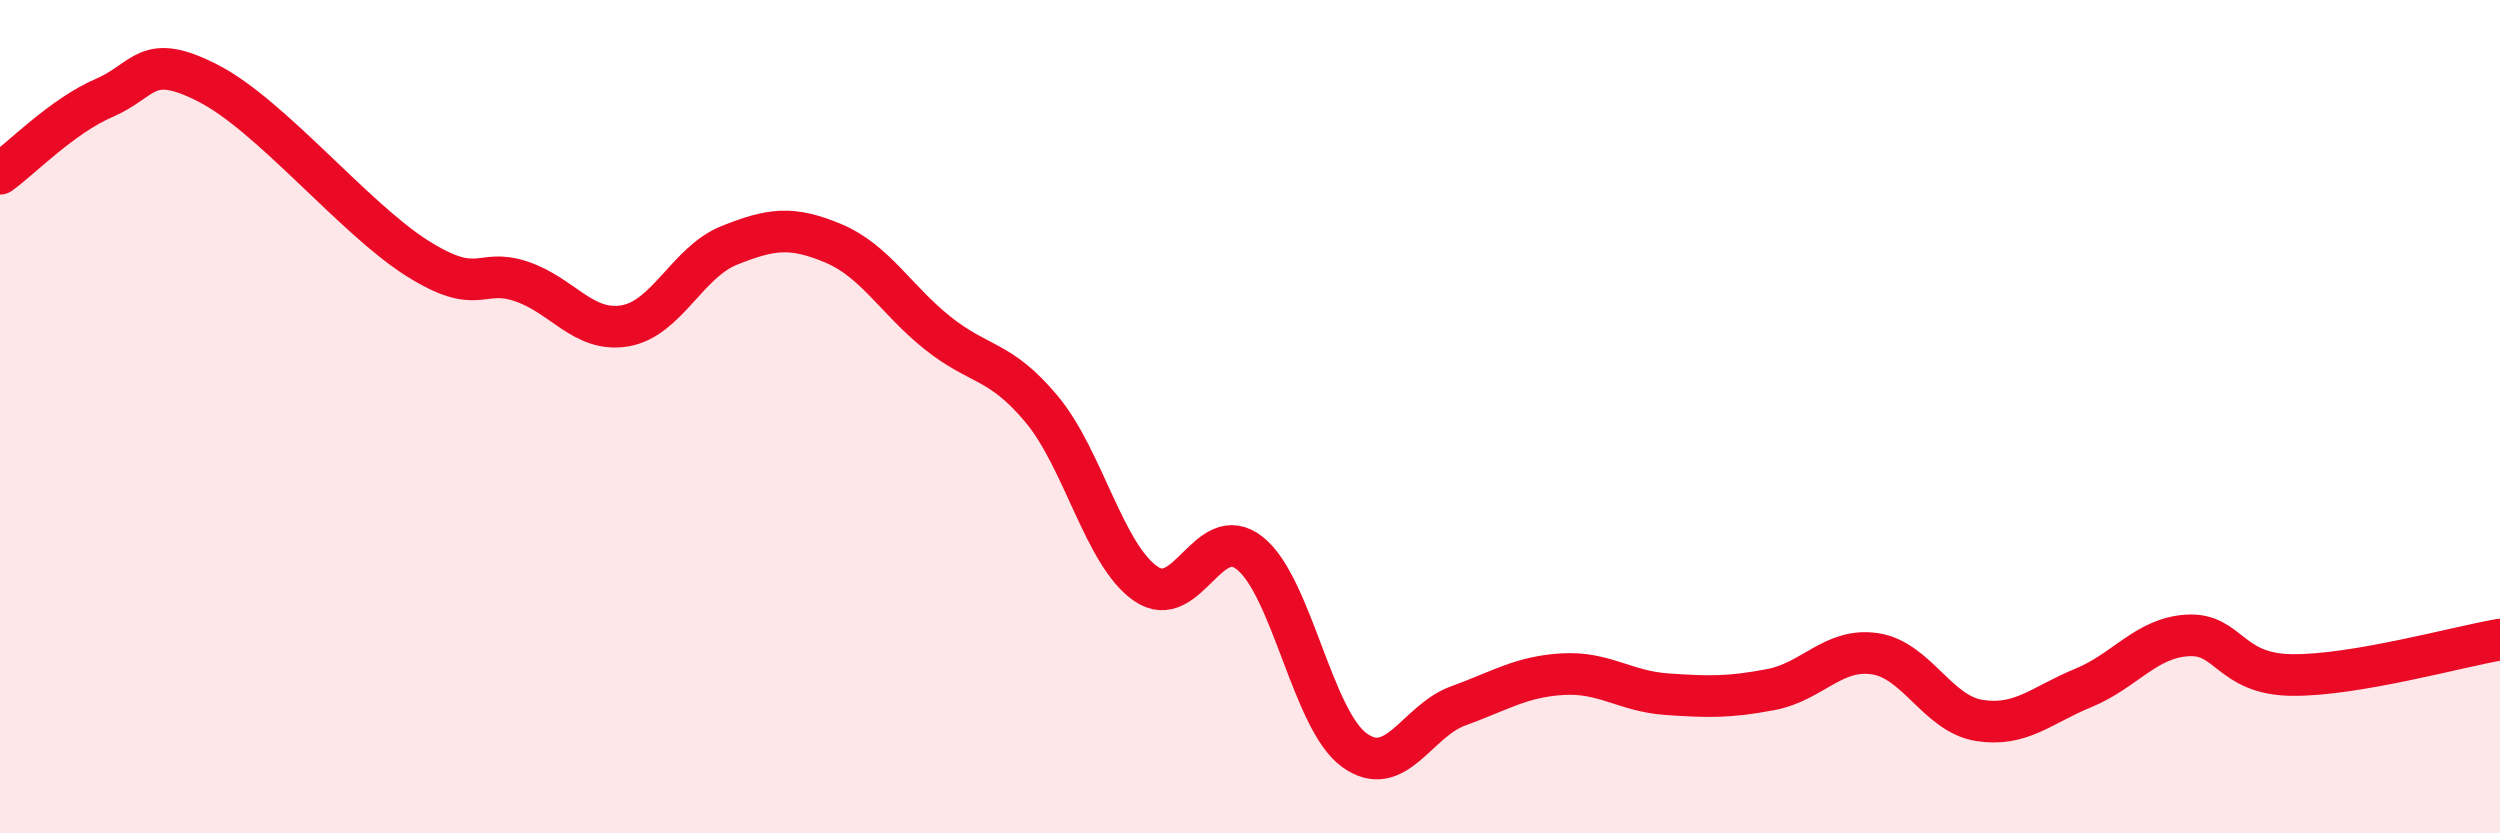
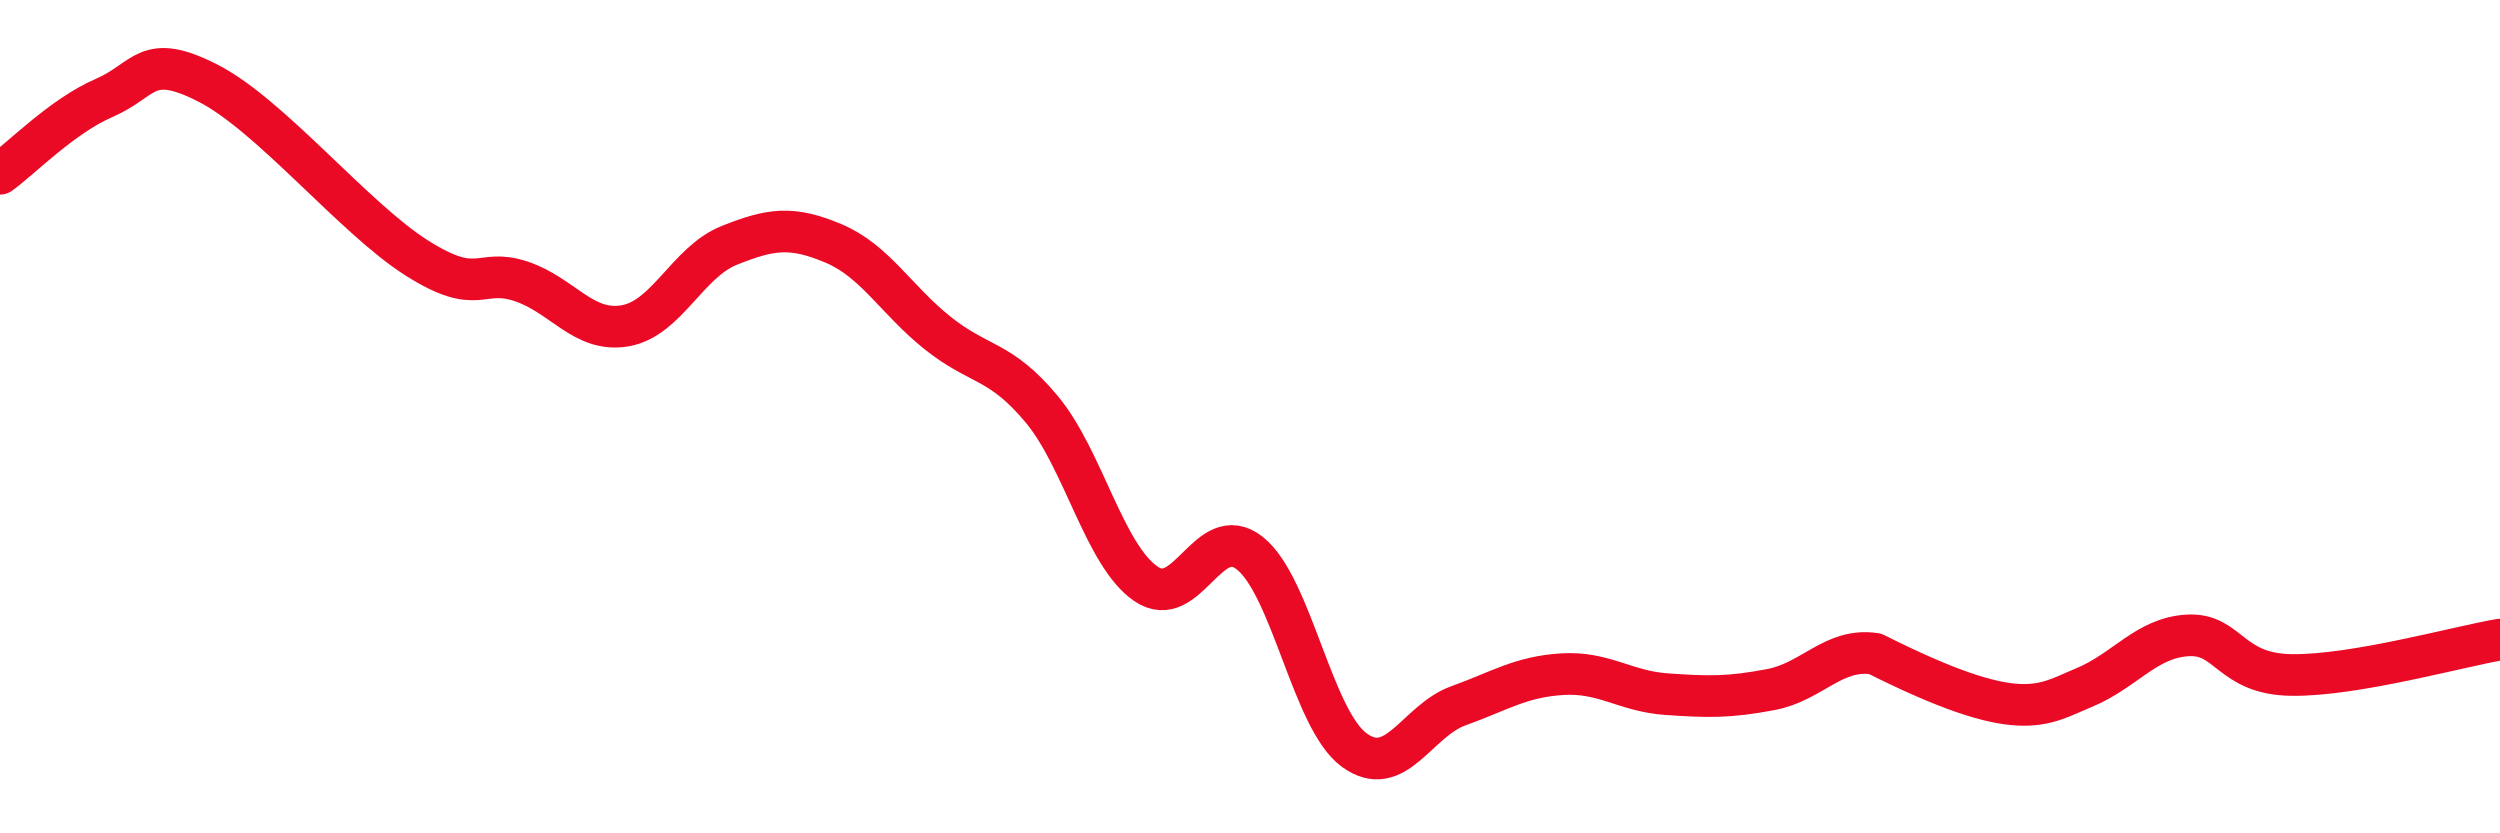
<svg xmlns="http://www.w3.org/2000/svg" width="60" height="20" viewBox="0 0 60 20">
-   <path d="M 0,4.17 C 0.5,3.81 1.5,2.78 2.5,2.35 C 3.5,1.92 3.5,1.23 5,2 C 6.5,2.77 8.5,5.24 10,6.19 C 11.5,7.14 11.5,6.42 12.5,6.75 C 13.5,7.08 14,7.99 15,7.82 C 16,7.65 16.5,6.29 17.5,5.89 C 18.5,5.49 19,5.42 20,5.84 C 21,6.26 21.5,7.19 22.5,7.99 C 23.5,8.79 24,8.62 25,9.82 C 26,11.02 26.5,13.32 27.5,14.01 C 28.5,14.7 29,12.48 30,13.28 C 31,14.08 31.5,17.27 32.5,18 C 33.5,18.73 34,17.3 35,16.94 C 36,16.58 36.5,16.24 37.5,16.18 C 38.5,16.12 39,16.59 40,16.66 C 41,16.73 41.5,16.74 42.5,16.55 C 43.5,16.36 44,15.54 45,15.69 C 46,15.84 46.5,17.13 47.5,17.29 C 48.5,17.45 49,16.92 50,16.51 C 51,16.1 51.5,15.31 52.5,15.25 C 53.5,15.19 53.5,16.18 55,16.2 C 56.5,16.22 59,15.52 60,15.35L60 20L0 20Z" fill="#EB0A25" opacity="0.1" stroke-linecap="round" stroke-linejoin="round" />
-   <path d="M 0,4.17 C 0.5,3.81 1.5,2.78 2.5,2.35 C 3.5,1.92 3.5,1.23 5,2 C 6.5,2.77 8.5,5.24 10,6.19 C 11.5,7.14 11.5,6.42 12.5,6.75 C 13.5,7.08 14,7.99 15,7.82 C 16,7.65 16.5,6.29 17.5,5.89 C 18.5,5.49 19,5.42 20,5.84 C 21,6.26 21.5,7.19 22.5,7.99 C 23.5,8.79 24,8.62 25,9.82 C 26,11.02 26.5,13.32 27.5,14.01 C 28.5,14.7 29,12.48 30,13.28 C 31,14.08 31.5,17.27 32.5,18 C 33.5,18.73 34,17.3 35,16.94 C 36,16.58 36.5,16.24 37.5,16.18 C 38.5,16.12 39,16.59 40,16.66 C 41,16.73 41.5,16.74 42.5,16.55 C 43.5,16.36 44,15.54 45,15.69 C 46,15.84 46.5,17.13 47.5,17.29 C 48.5,17.45 49,16.92 50,16.51 C 51,16.1 51.5,15.31 52.5,15.25 C 53.5,15.19 53.5,16.18 55,16.2 C 56.5,16.22 59,15.52 60,15.35" stroke="#EB0A25" stroke-width="1" fill="none" stroke-linecap="round" stroke-linejoin="round" />
+   <path d="M 0,4.17 C 0.5,3.81 1.5,2.78 2.5,2.35 C 3.5,1.92 3.5,1.23 5,2 C 6.5,2.77 8.5,5.24 10,6.19 C 11.5,7.14 11.5,6.42 12.5,6.75 C 13.5,7.08 14,7.99 15,7.82 C 16,7.65 16.5,6.29 17.5,5.89 C 18.5,5.49 19,5.42 20,5.84 C 21,6.26 21.5,7.19 22.5,7.99 C 23.5,8.79 24,8.62 25,9.82 C 26,11.02 26.5,13.32 27.5,14.01 C 28.5,14.7 29,12.48 30,13.28 C 31,14.08 31.5,17.27 32.5,18 C 33.5,18.73 34,17.3 35,16.94 C 36,16.58 36.5,16.24 37.5,16.18 C 38.5,16.12 39,16.59 40,16.66 C 41,16.73 41.5,16.74 42.5,16.55 C 43.5,16.36 44,15.54 45,15.69 C 48.5,17.45 49,16.92 50,16.51 C 51,16.1 51.5,15.31 52.5,15.25 C 53.5,15.19 53.5,16.18 55,16.2 C 56.5,16.22 59,15.52 60,15.35" stroke="#EB0A25" stroke-width="1" fill="none" stroke-linecap="round" stroke-linejoin="round" />
</svg>